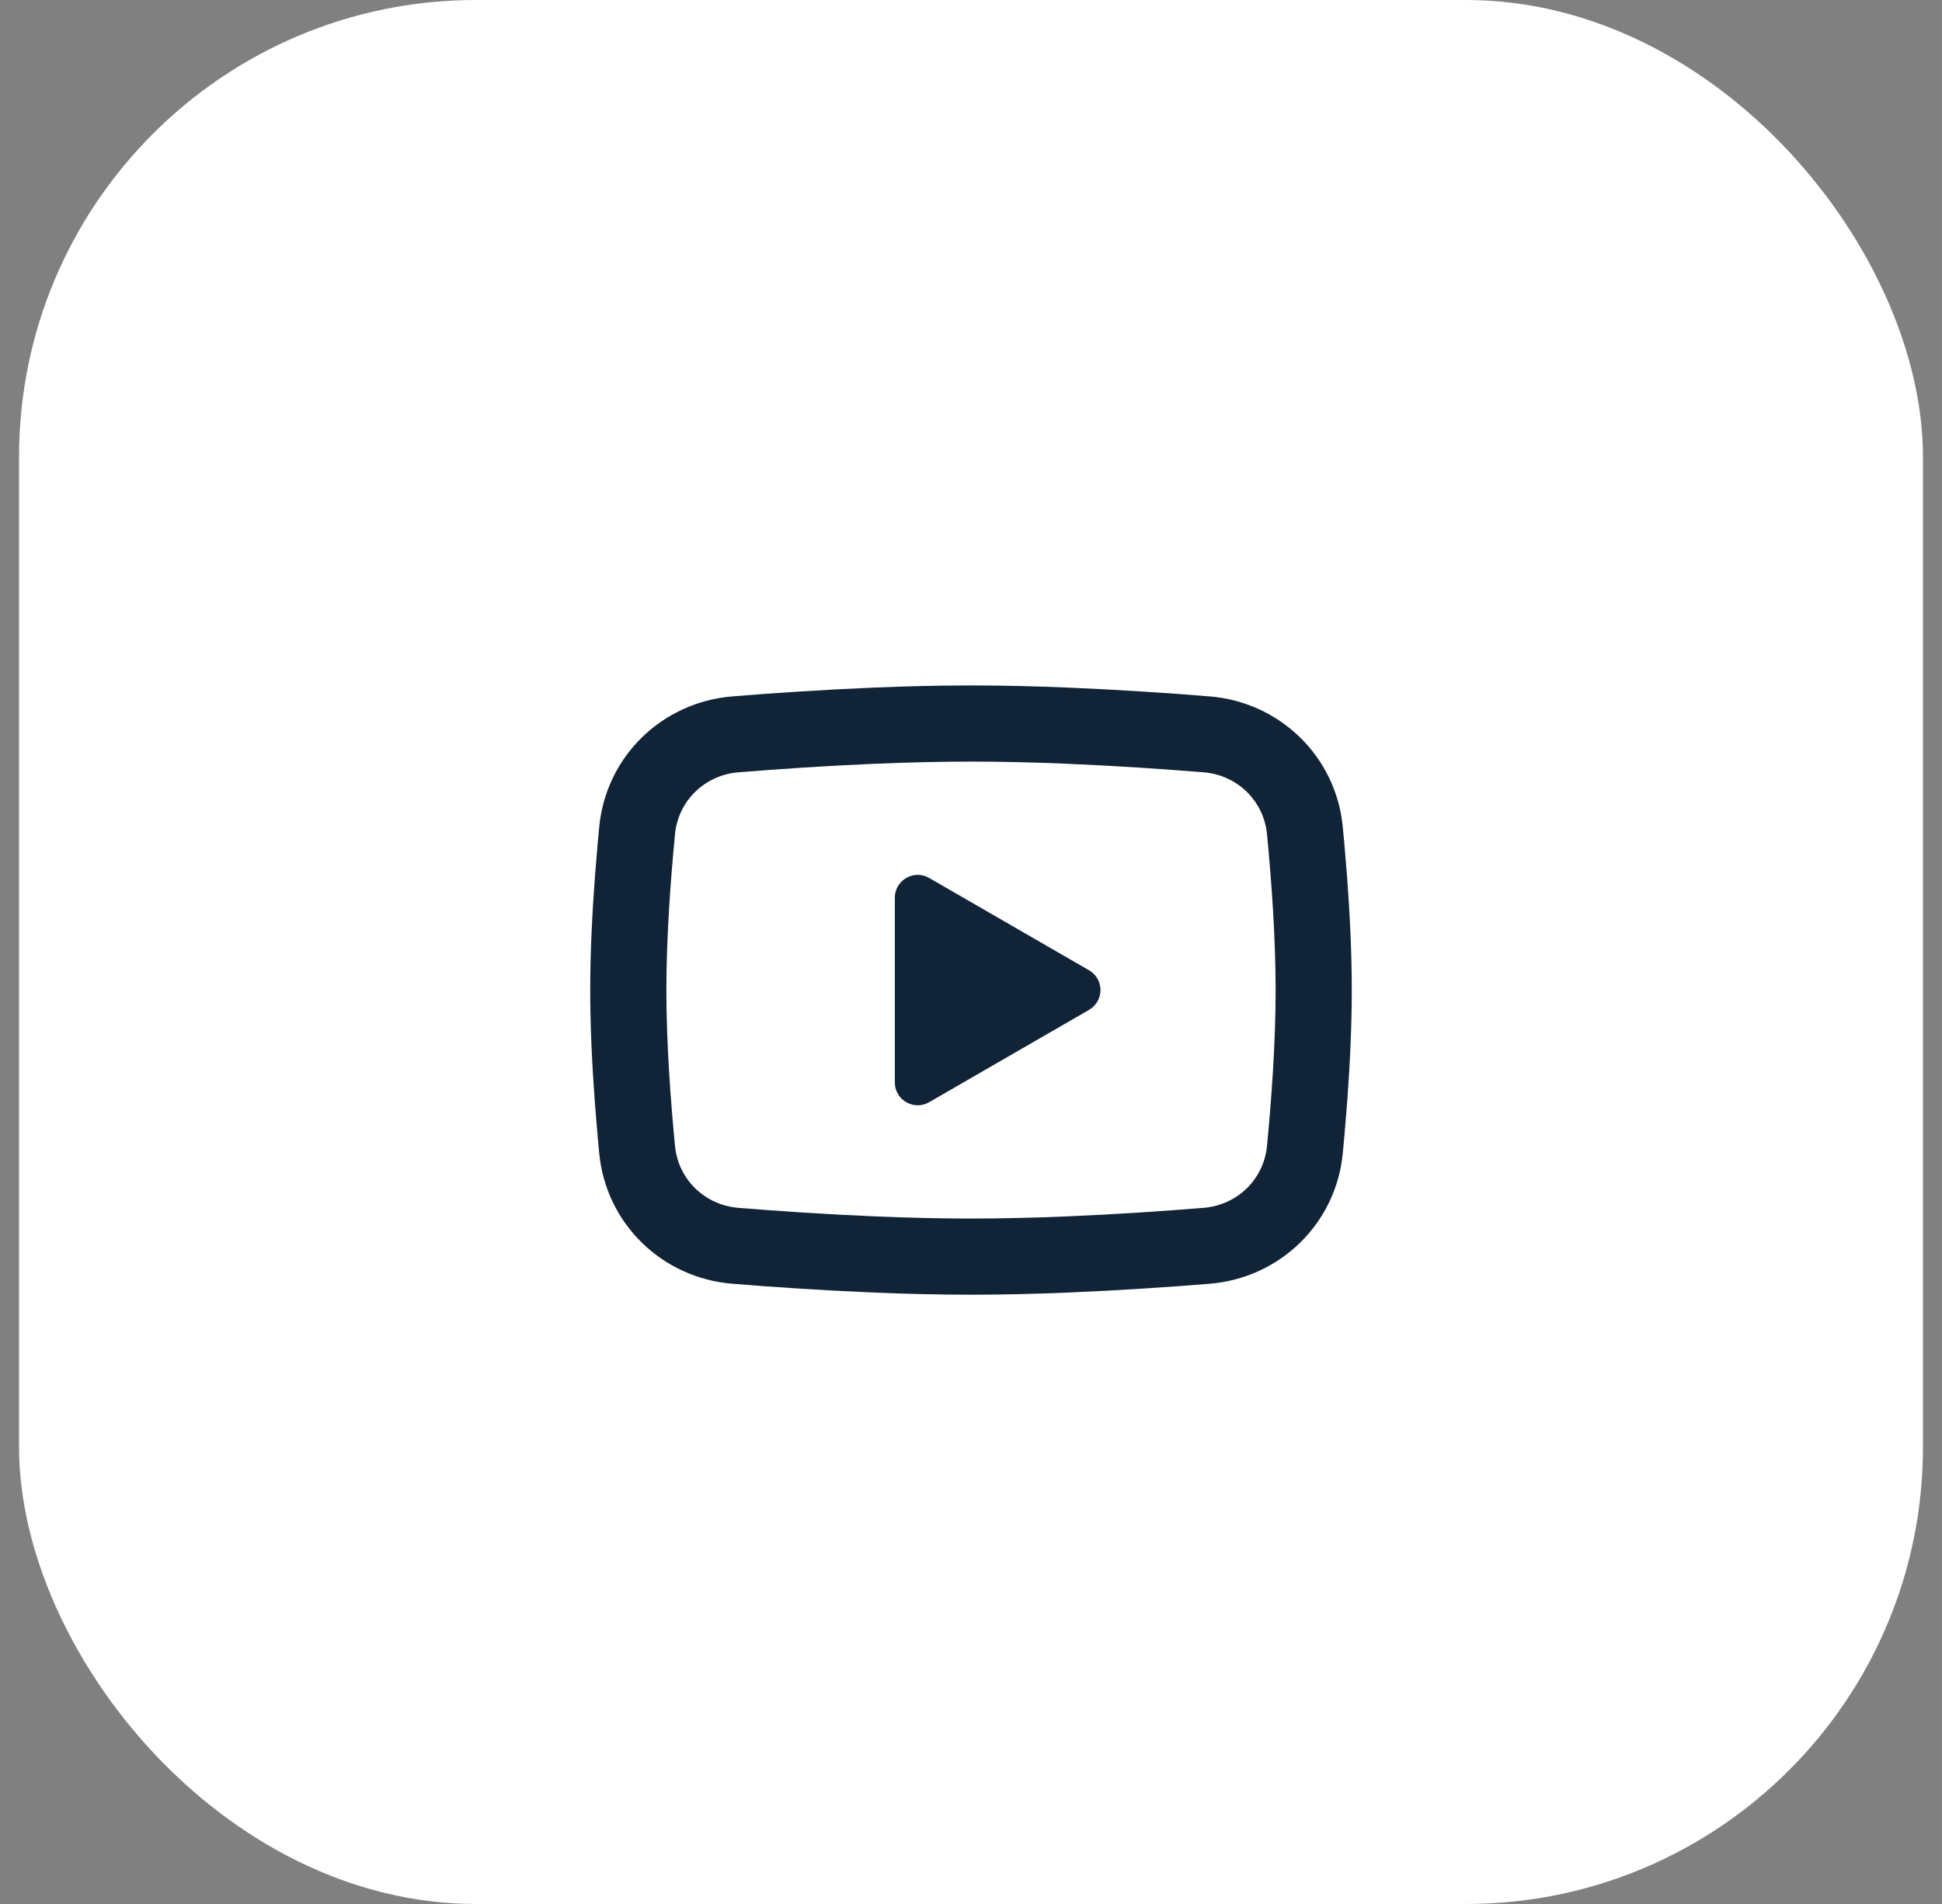
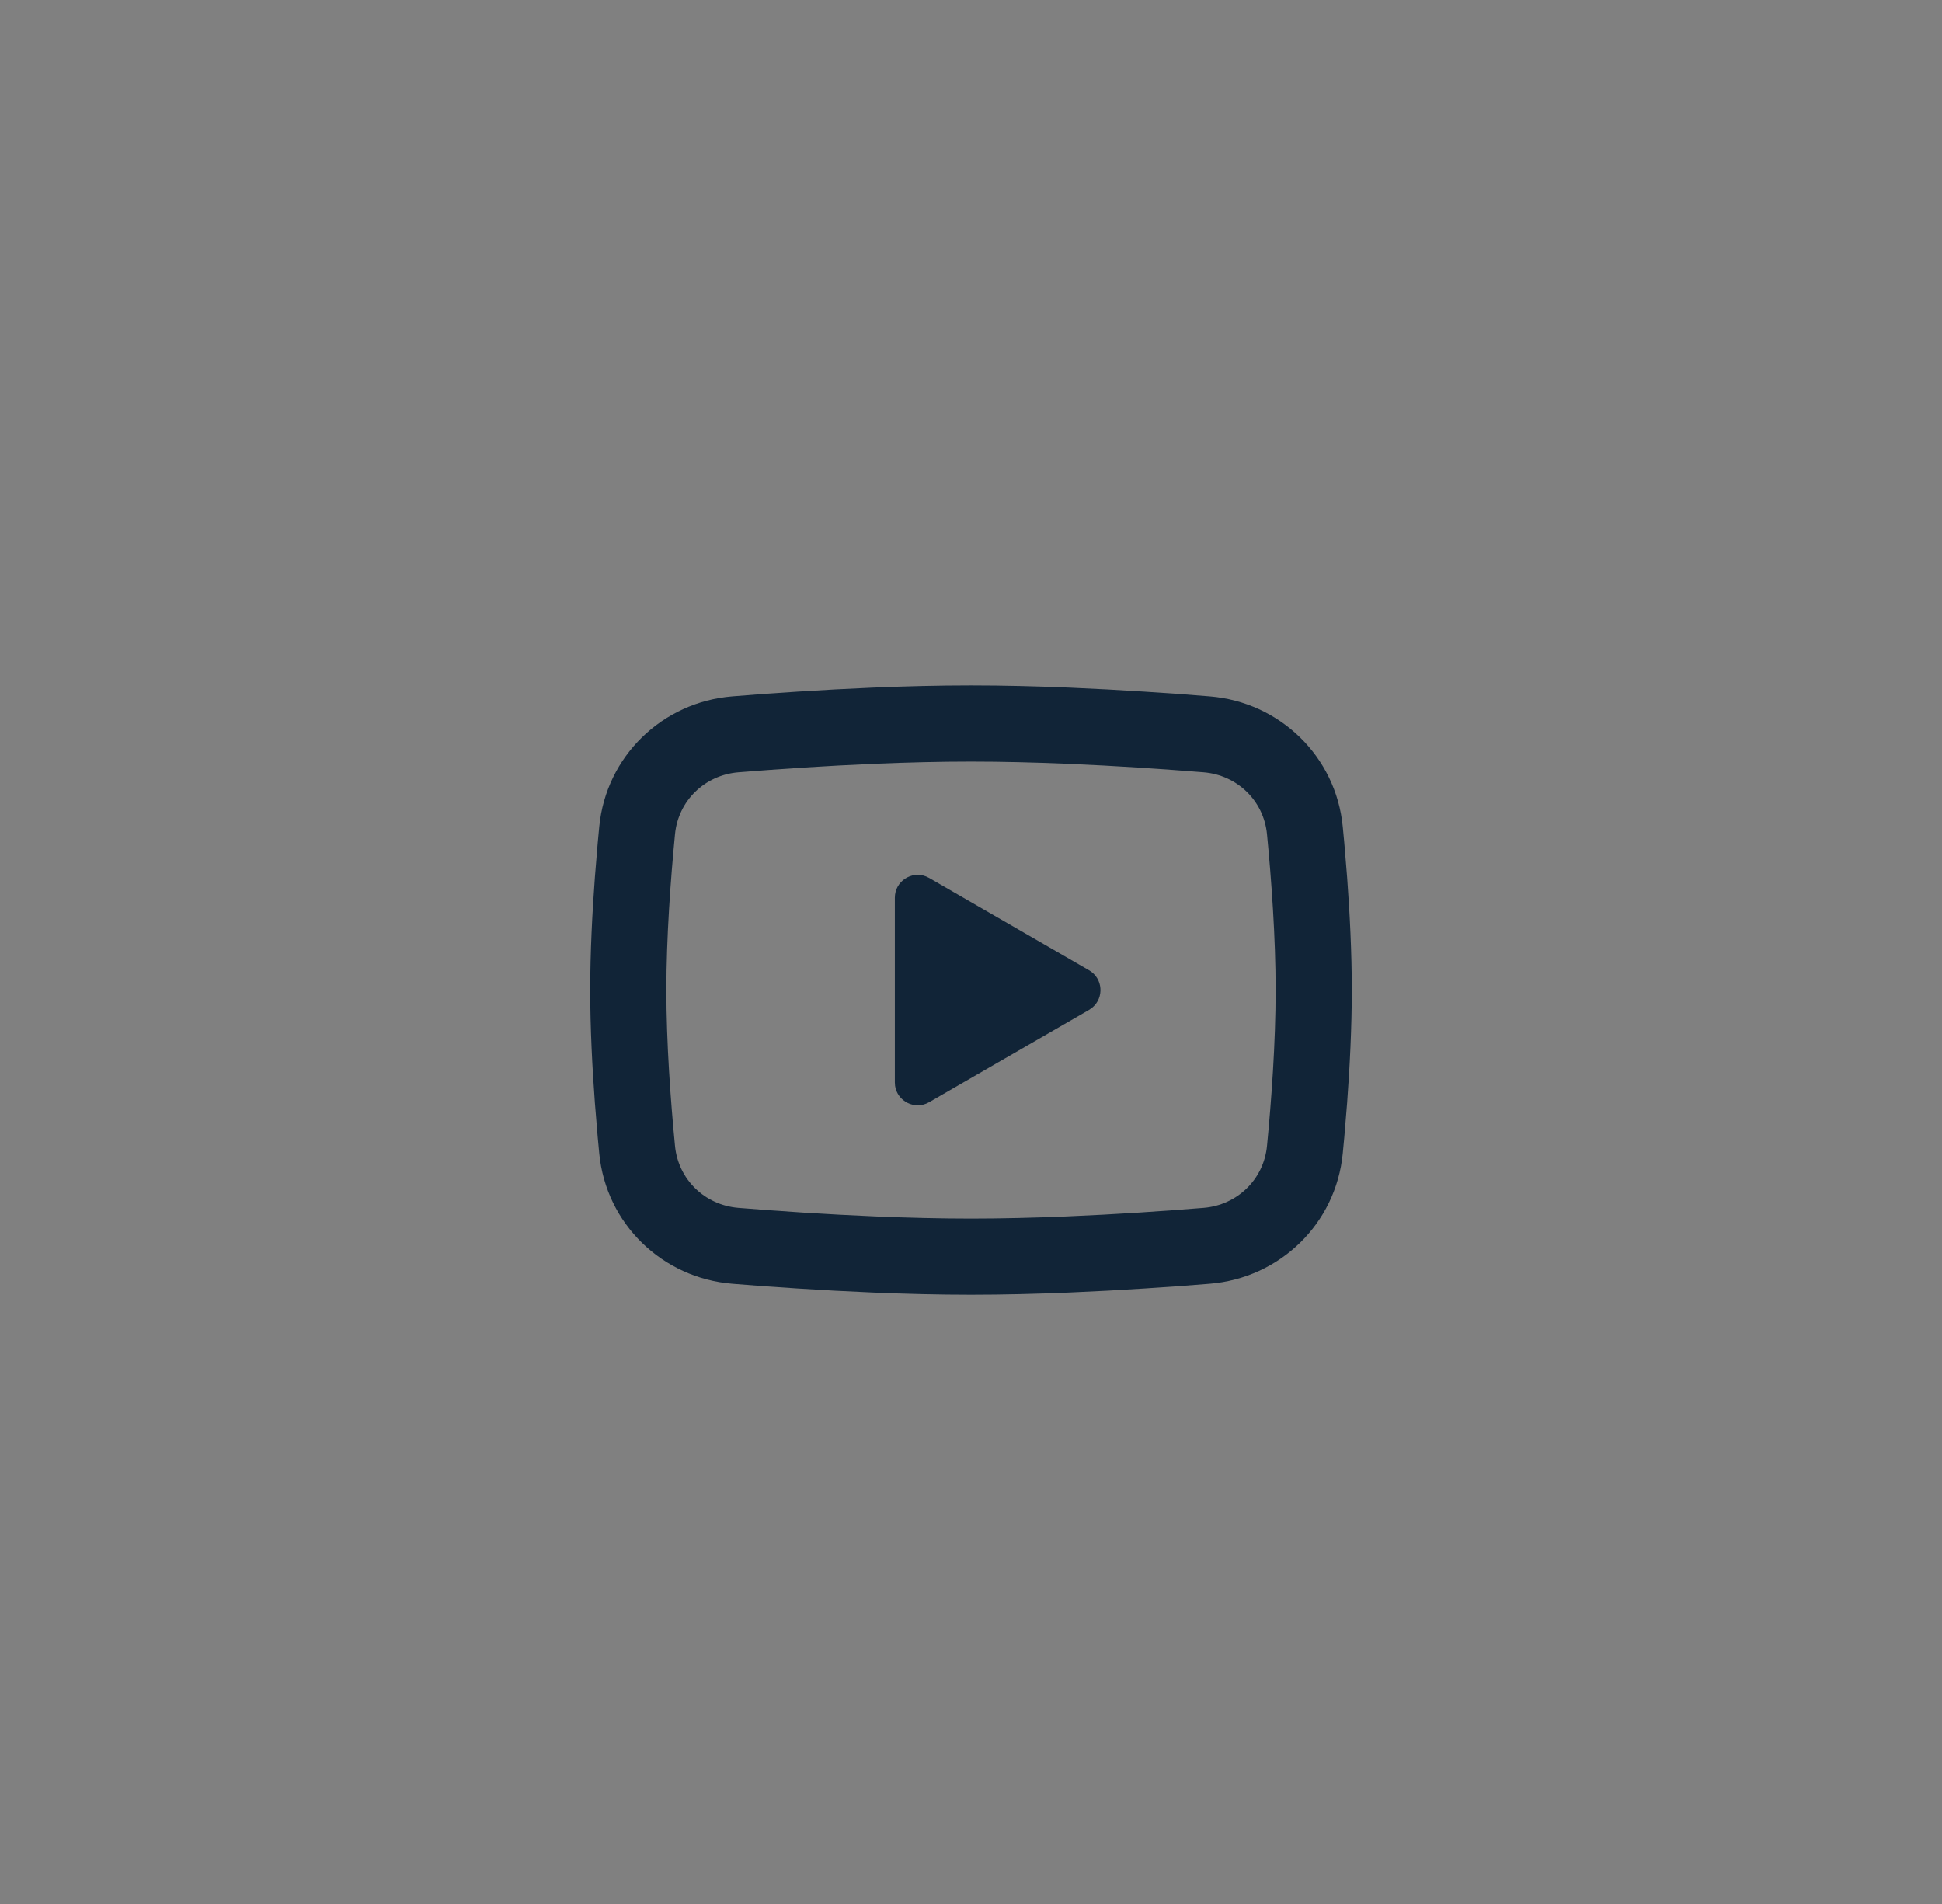
<svg xmlns="http://www.w3.org/2000/svg" width="51" height="50" viewBox="0 0 51 50" fill="none">
  <rect x="0" y="0" width="51" height="50" fill="#808080" stroke="none" />
  <g id="Group 457">
-     <rect id="Rectangle 6" x="0.5" width="50" height="50" rx="12" fill="white" />
    <g id="whatsapp_line">
      <g id="youtube_line">
        <path id="å½¢ç¶" d="M25.5 18C26.355 18 27.232 18.022 28.082 18.058L29.086 18.106L30.047 18.163L30.948 18.224L31.768 18.288C33.606 18.437 35.084 19.859 35.263 21.711L35.303 22.136L35.378 23.046C35.448 23.989 35.5 25.017 35.5 26C35.5 26.983 35.448 28.011 35.378 28.954L35.303 29.864C35.29 30.01 35.277 30.151 35.263 30.289C35.084 32.141 33.606 33.563 31.768 33.712L30.948 33.776L30.047 33.837L29.086 33.894L28.082 33.942C27.232 33.978 26.355 34 25.5 34C24.645 34 23.768 33.978 22.918 33.942L21.914 33.894L20.953 33.837L20.052 33.776L19.232 33.712C17.393 33.563 15.916 32.141 15.737 30.289L15.697 29.864L15.622 28.954C15.552 28.011 15.5 26.983 15.5 26C15.5 25.017 15.552 23.989 15.622 23.046L15.697 22.136C15.71 21.99 15.723 21.849 15.737 21.711C15.916 19.859 17.393 18.437 19.232 18.288L20.052 18.224L20.953 18.163L21.914 18.106L22.918 18.058C23.768 18.022 24.645 18 25.5 18ZM25.5 20C24.675 20 23.826 20.022 23 20.056L22.022 20.103L21.083 20.158L20.201 20.219L19.393 20.281C18.504 20.354 17.812 21.032 17.727 21.904C17.61 23.113 17.5 24.618 17.5 26C17.5 27.382 17.61 28.887 17.727 30.096C17.812 30.968 18.504 31.646 19.393 31.719L20.201 31.781L21.083 31.842L22.022 31.897L23 31.944C23.826 31.978 24.675 32 25.5 32C26.325 32 27.174 31.978 28 31.944L28.978 31.897L29.917 31.842L30.799 31.781L31.607 31.719C32.496 31.646 33.188 30.968 33.273 30.096C33.39 28.887 33.5 27.382 33.5 26C33.5 24.618 33.39 23.113 33.273 21.904C33.188 21.032 32.496 20.354 31.607 20.281L30.799 20.219L29.917 20.158L28.978 20.103L28 20.056C27.174 20.022 26.325 20 25.5 20ZM23.5 23.575C23.5 23.144 23.936 22.864 24.319 23.016L24.4 23.055L28.6 25.48C28.969 25.694 28.998 26.202 28.685 26.46L28.6 26.52L24.4 28.945C24.027 29.16 23.566 28.923 23.506 28.515L23.5 28.425V23.575Z" fill="#112437" />
      </g>
    </g>
  </g>
</svg>